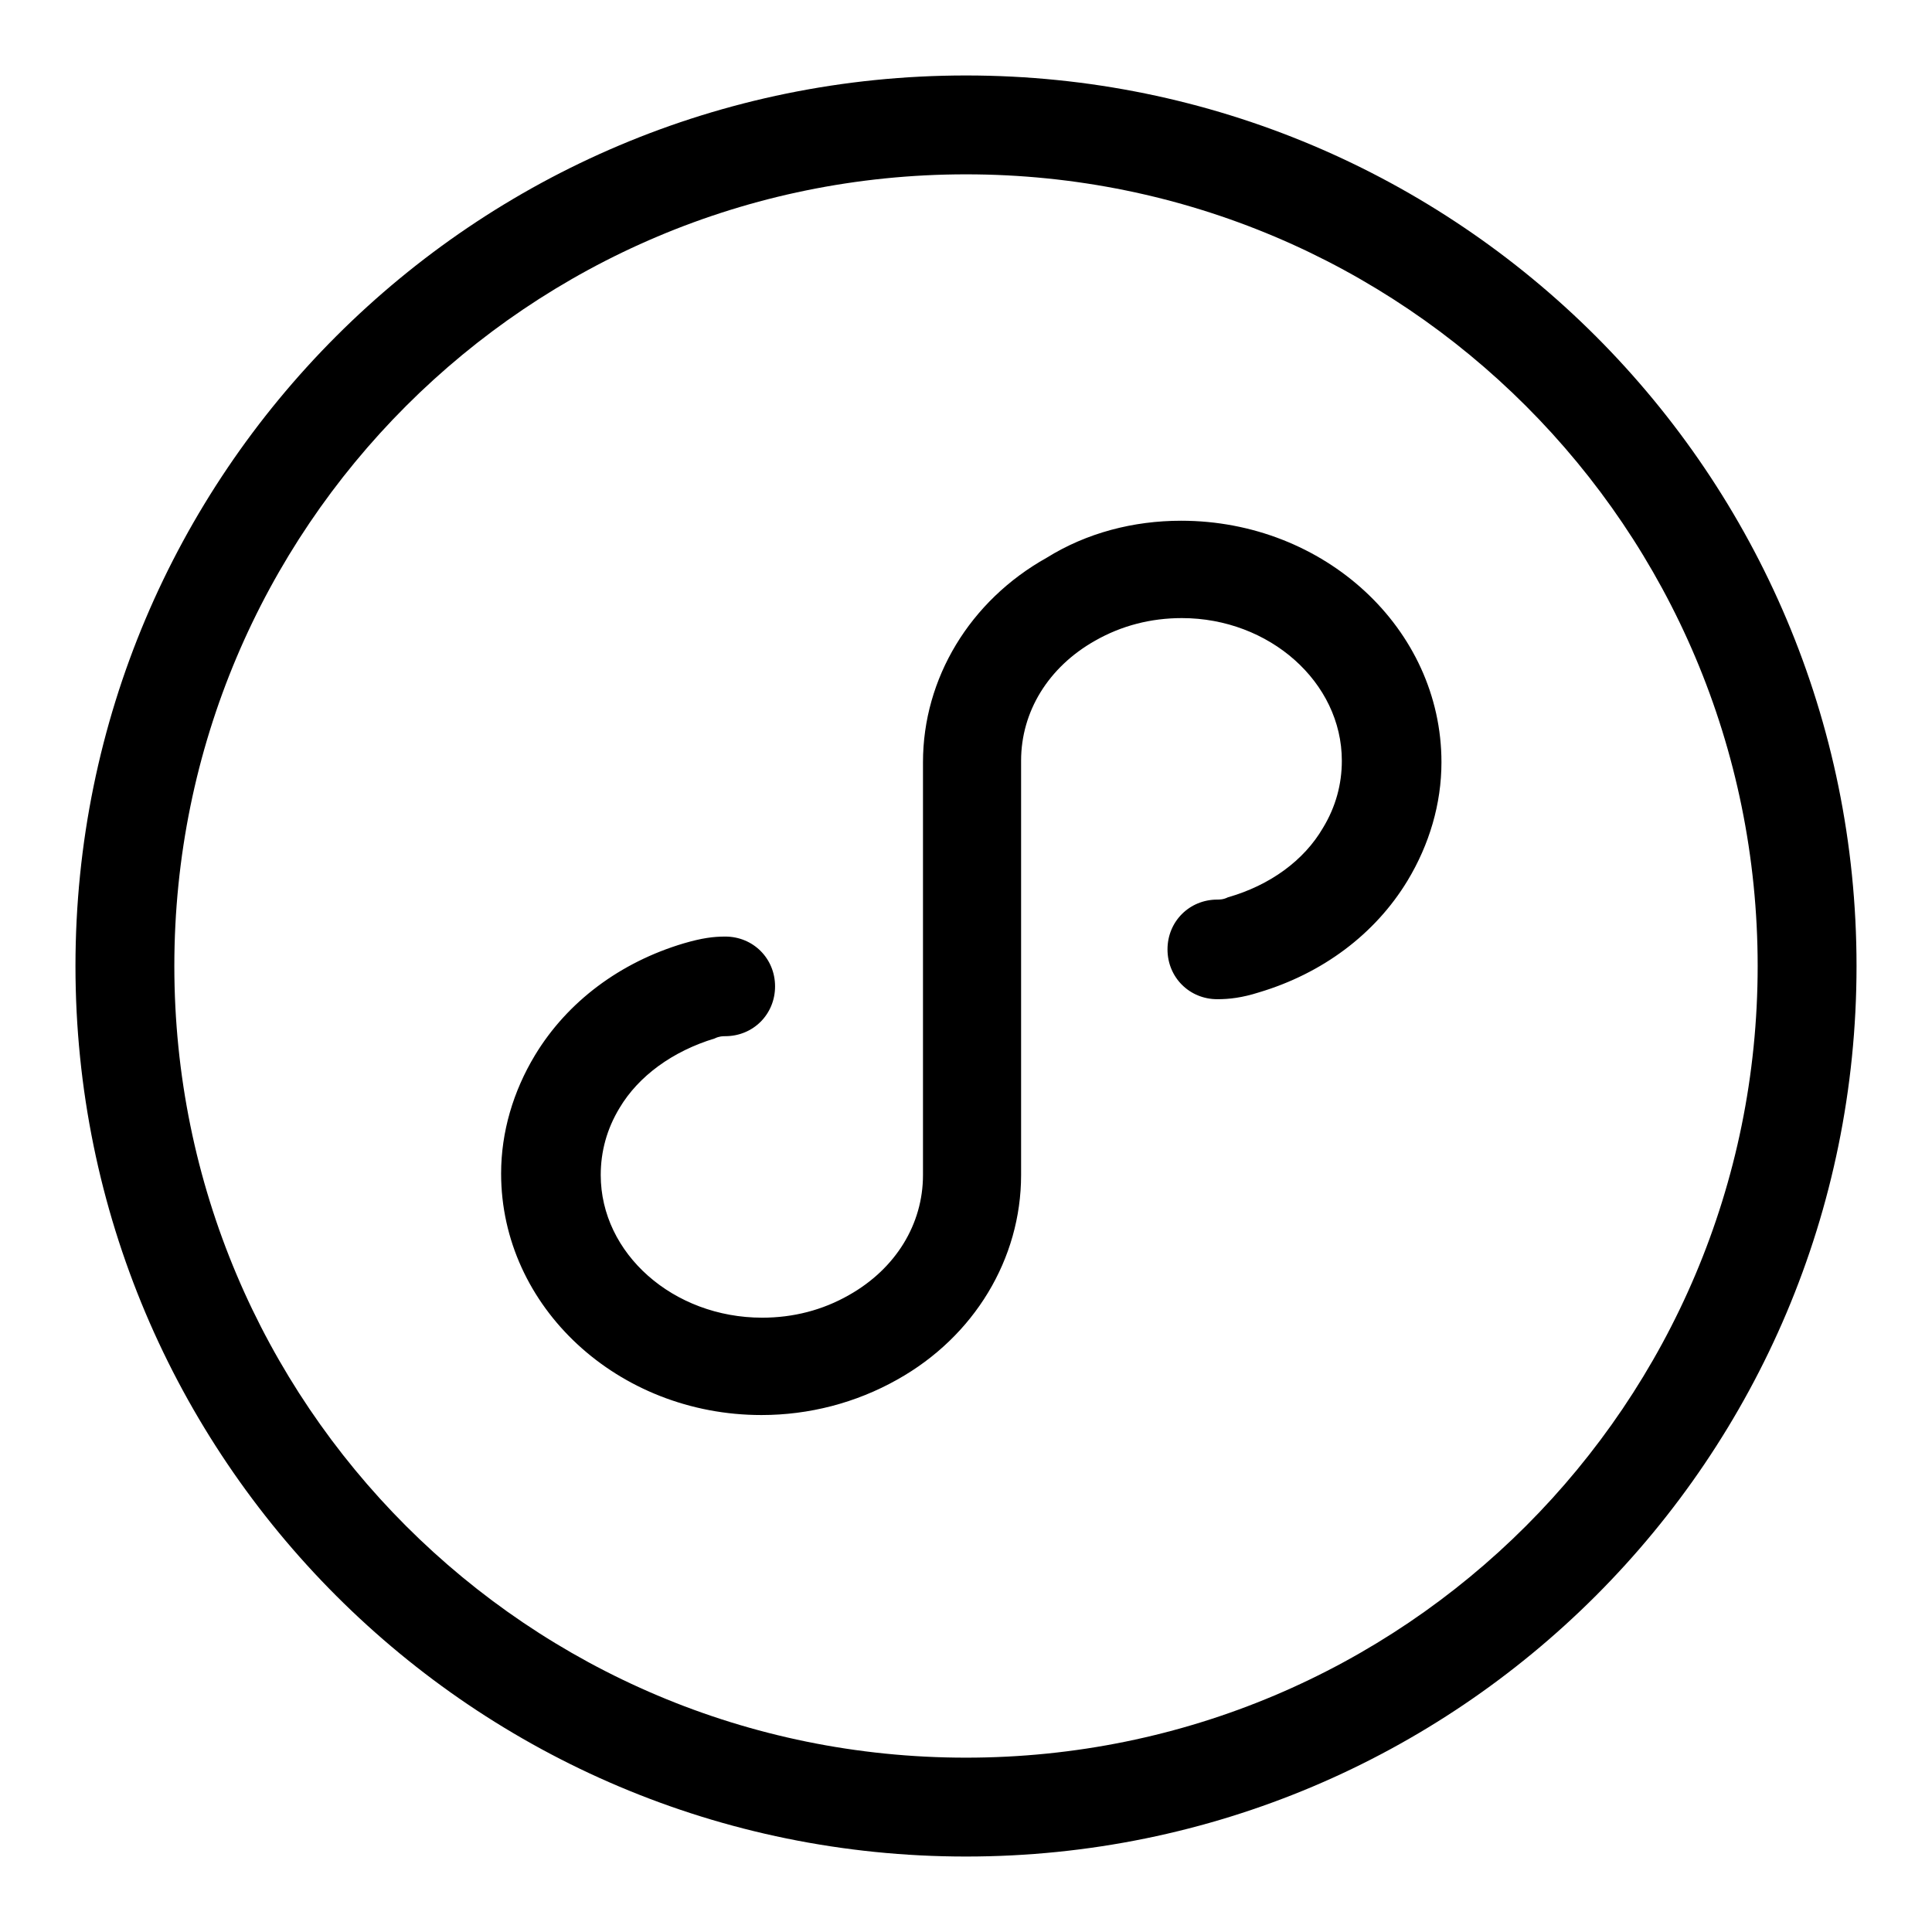
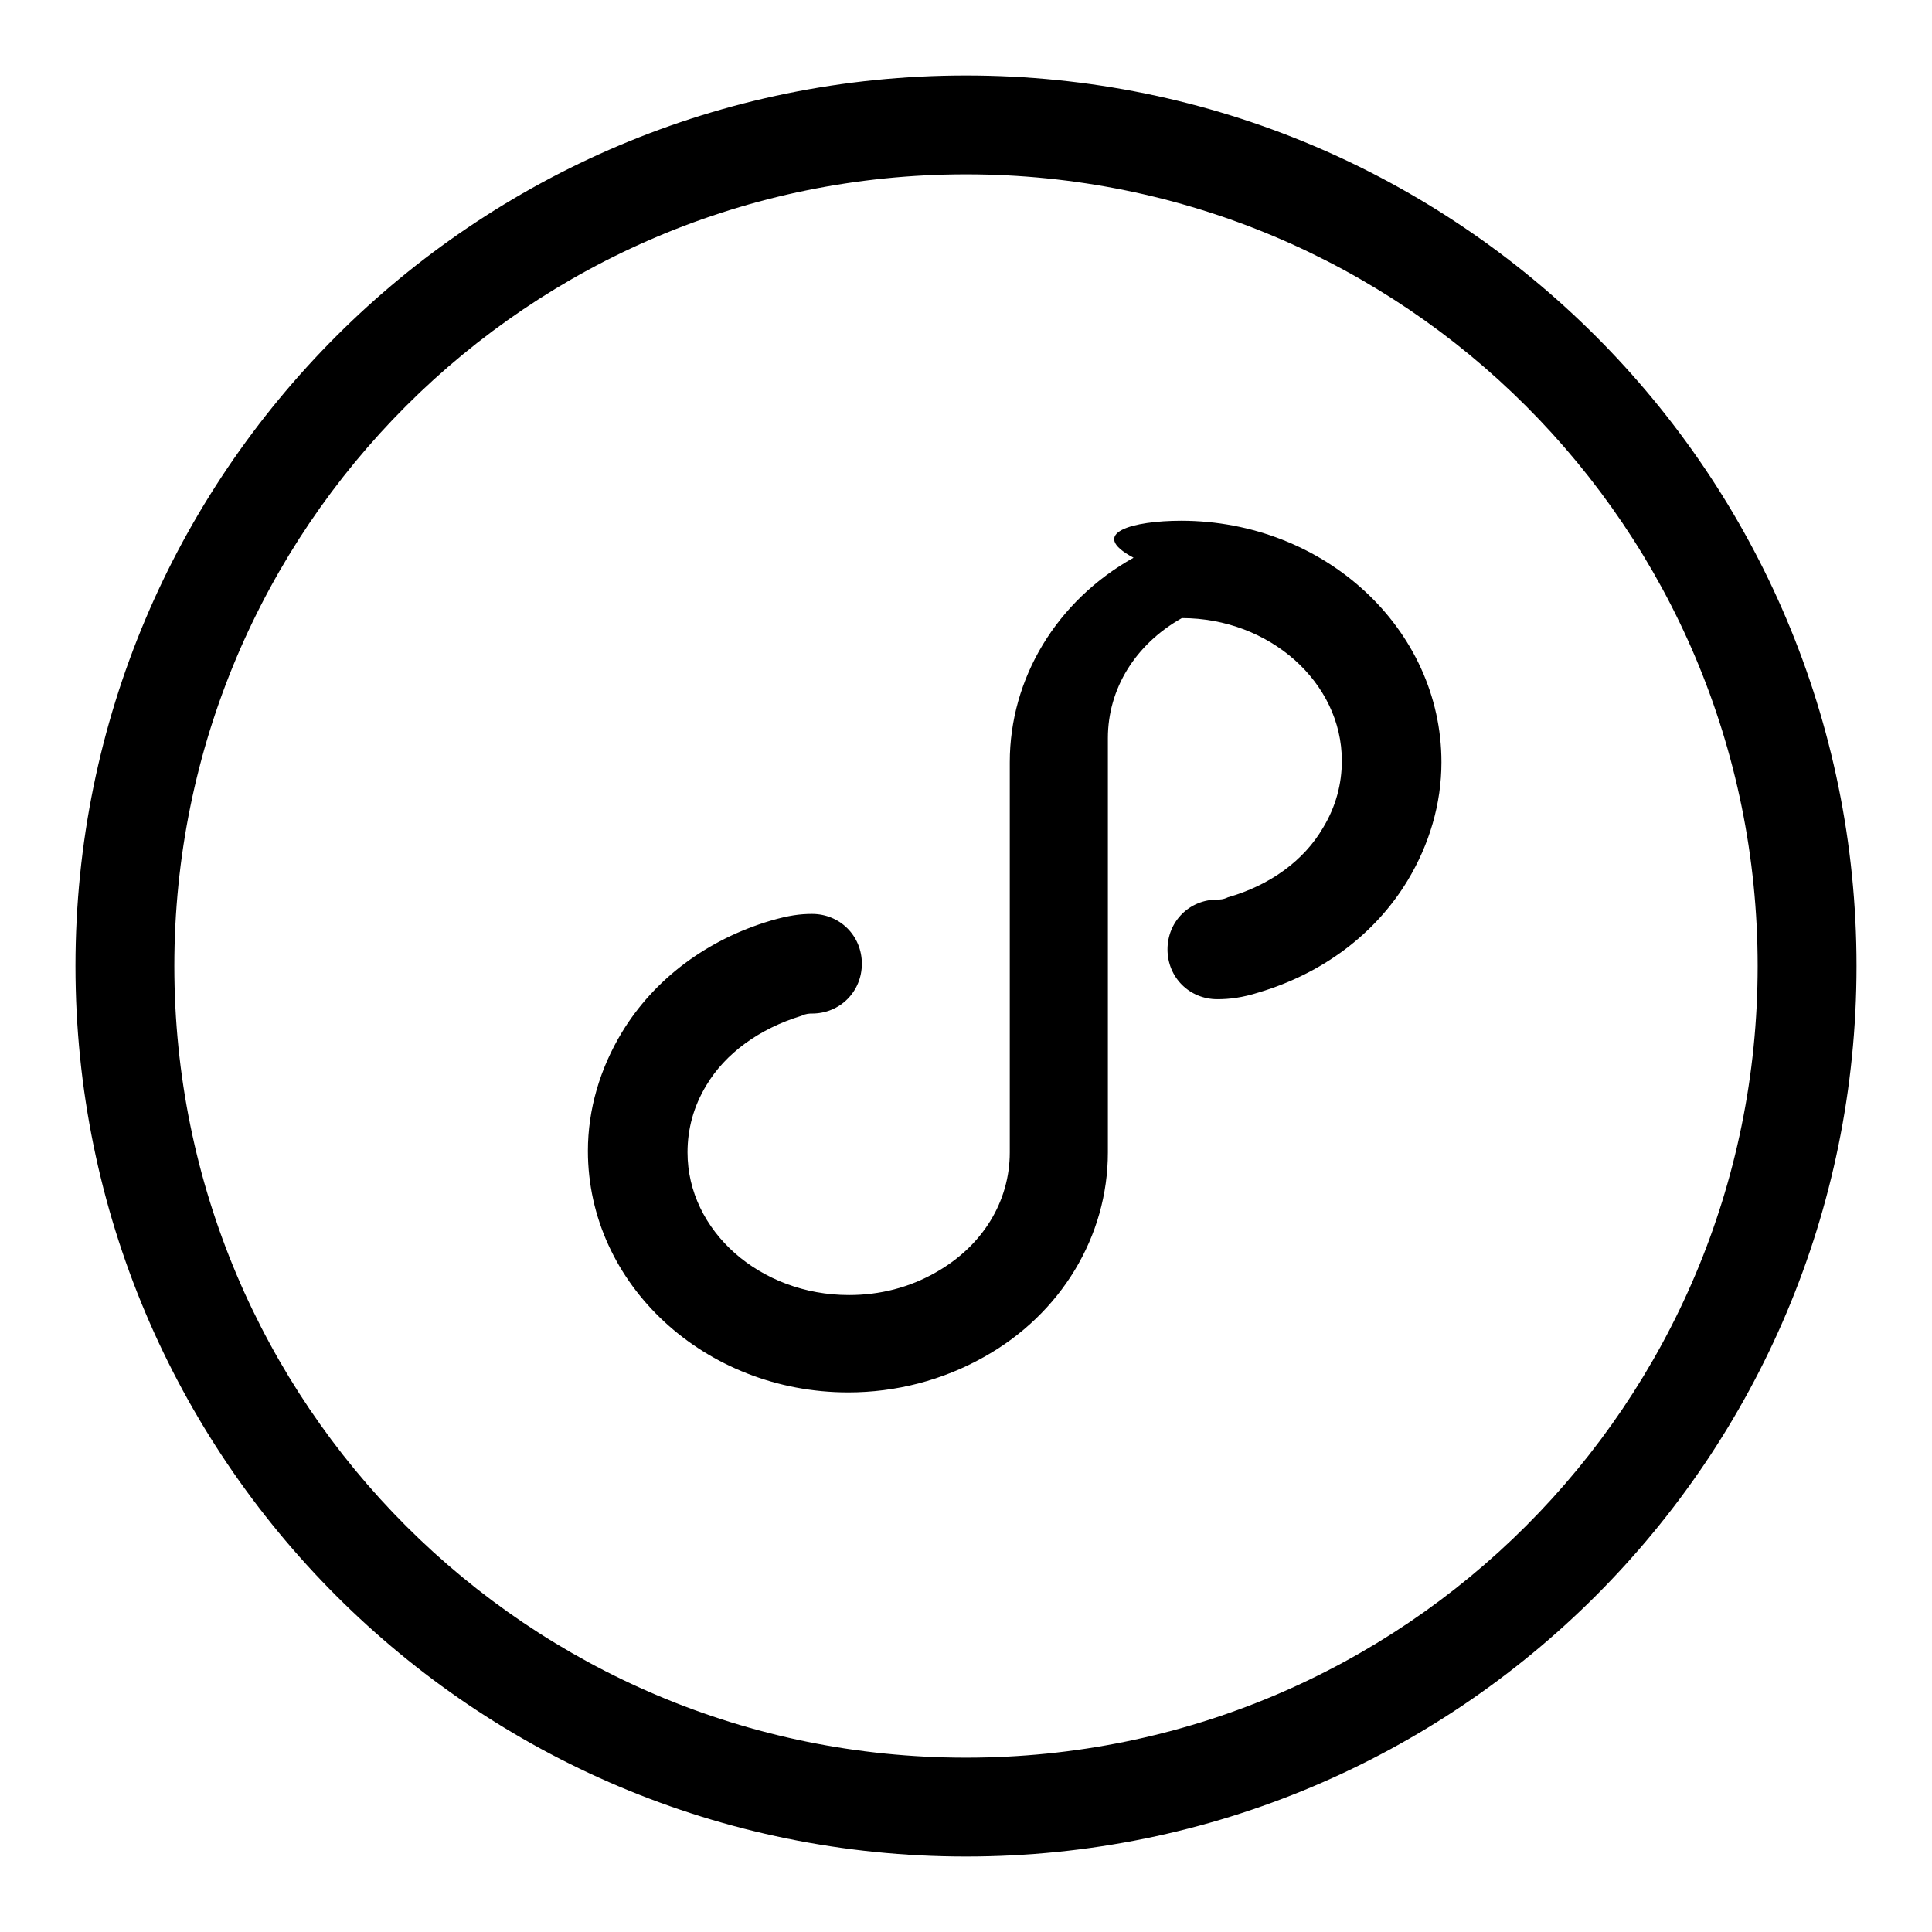
<svg xmlns="http://www.w3.org/2000/svg" version="1.1" x="0px" y="0px" viewBox="0 0 256 256" enable-background="new 0 0 256 256" xml:space="preserve">
  <g>
-     <path fill="#000000" d="M156.5,69c19,0,34.5,14.3,34.5,32c0,5.5-1.6,10.9-4.5,15.7c-4.3,7.1-11.3,12.3-19.7,14.8 c-2.2,0.7-3.9,0.9-5.5,0.9c-3.7,0-6.6-2.9-6.6-6.6c0-3.7,2.9-6.6,6.6-6.6c0.3,0,0.8,0,1.4-0.3c5.6-1.6,10.1-4.9,12.6-9.2 c1.7-2.8,2.5-5.8,2.5-8.9c0-10.4-9.6-18.9-21.2-18.9c-4.1,0-8,1-11.5,3c-6.2,3.5-9.8,9.4-9.8,15.9v54.9c0,11.1-6.2,21.4-16.4,27.1 c-5.5,3.1-11.7,4.7-18,4.7c-19,0-34.5-14.3-34.5-32c0-5.5,1.6-10.9,4.5-15.7c4.3-7.1,11.3-12.3,19.7-14.8c2.4-0.7,3.9-0.9,5.5-0.9 c3.7,0,6.6,2.9,6.6,6.6c0,3.7-2.9,6.6-6.6,6.6c-0.3,0-0.8,0-1.4,0.3c-5.6,1.7-10.1,5-12.6,9.2c-1.7,2.8-2.5,5.8-2.5,8.9 c0,10.4,9.6,18.9,21.4,18.9c4.1,0,8-1,11.5-3c6.2-3.5,9.8-9.4,9.8-15.9V101c0-11.1,6.2-21.4,16.4-27.1C144,70.6,150.2,69,156.5,69 L156.5,69z M23.1,128c0,58,46.9,104.9,104.9,104.9c58,0,104.9-46.9,104.9-104.9S186,23.1,128,23.1C70,23.1,23.1,70,23.1,128z  M10,128C10,62.8,62.8,10,128,10s118,52.8,118,118c0,65.2-52.8,118-118,118S10,193.2,10,128L10,128z" />
+     <path fill="#000000" d="M156.5,69c19,0,34.5,14.3,34.5,32c0,5.5-1.6,10.9-4.5,15.7c-4.3,7.1-11.3,12.3-19.7,14.8 c-2.2,0.7-3.9,0.9-5.5,0.9c-3.7,0-6.6-2.9-6.6-6.6c0-3.7,2.9-6.6,6.6-6.6c0.3,0,0.8,0,1.4-0.3c5.6-1.6,10.1-4.9,12.6-9.2 c1.7-2.8,2.5-5.8,2.5-8.9c0-10.4-9.6-18.9-21.2-18.9c-6.2,3.5-9.8,9.4-9.8,15.9v54.9c0,11.1-6.2,21.4-16.4,27.1 c-5.5,3.1-11.7,4.7-18,4.7c-19,0-34.5-14.3-34.5-32c0-5.5,1.6-10.9,4.5-15.7c4.3-7.1,11.3-12.3,19.7-14.8c2.4-0.7,3.9-0.9,5.5-0.9 c3.7,0,6.6,2.9,6.6,6.6c0,3.7-2.9,6.6-6.6,6.6c-0.3,0-0.8,0-1.4,0.3c-5.6,1.7-10.1,5-12.6,9.2c-1.7,2.8-2.5,5.8-2.5,8.9 c0,10.4,9.6,18.9,21.4,18.9c4.1,0,8-1,11.5-3c6.2-3.5,9.8-9.4,9.8-15.9V101c0-11.1,6.2-21.4,16.4-27.1C144,70.6,150.2,69,156.5,69 L156.5,69z M23.1,128c0,58,46.9,104.9,104.9,104.9c58,0,104.9-46.9,104.9-104.9S186,23.1,128,23.1C70,23.1,23.1,70,23.1,128z  M10,128C10,62.8,62.8,10,128,10s118,52.8,118,118c0,65.2-52.8,118-118,118S10,193.2,10,128L10,128z" />
  </g>
</svg>